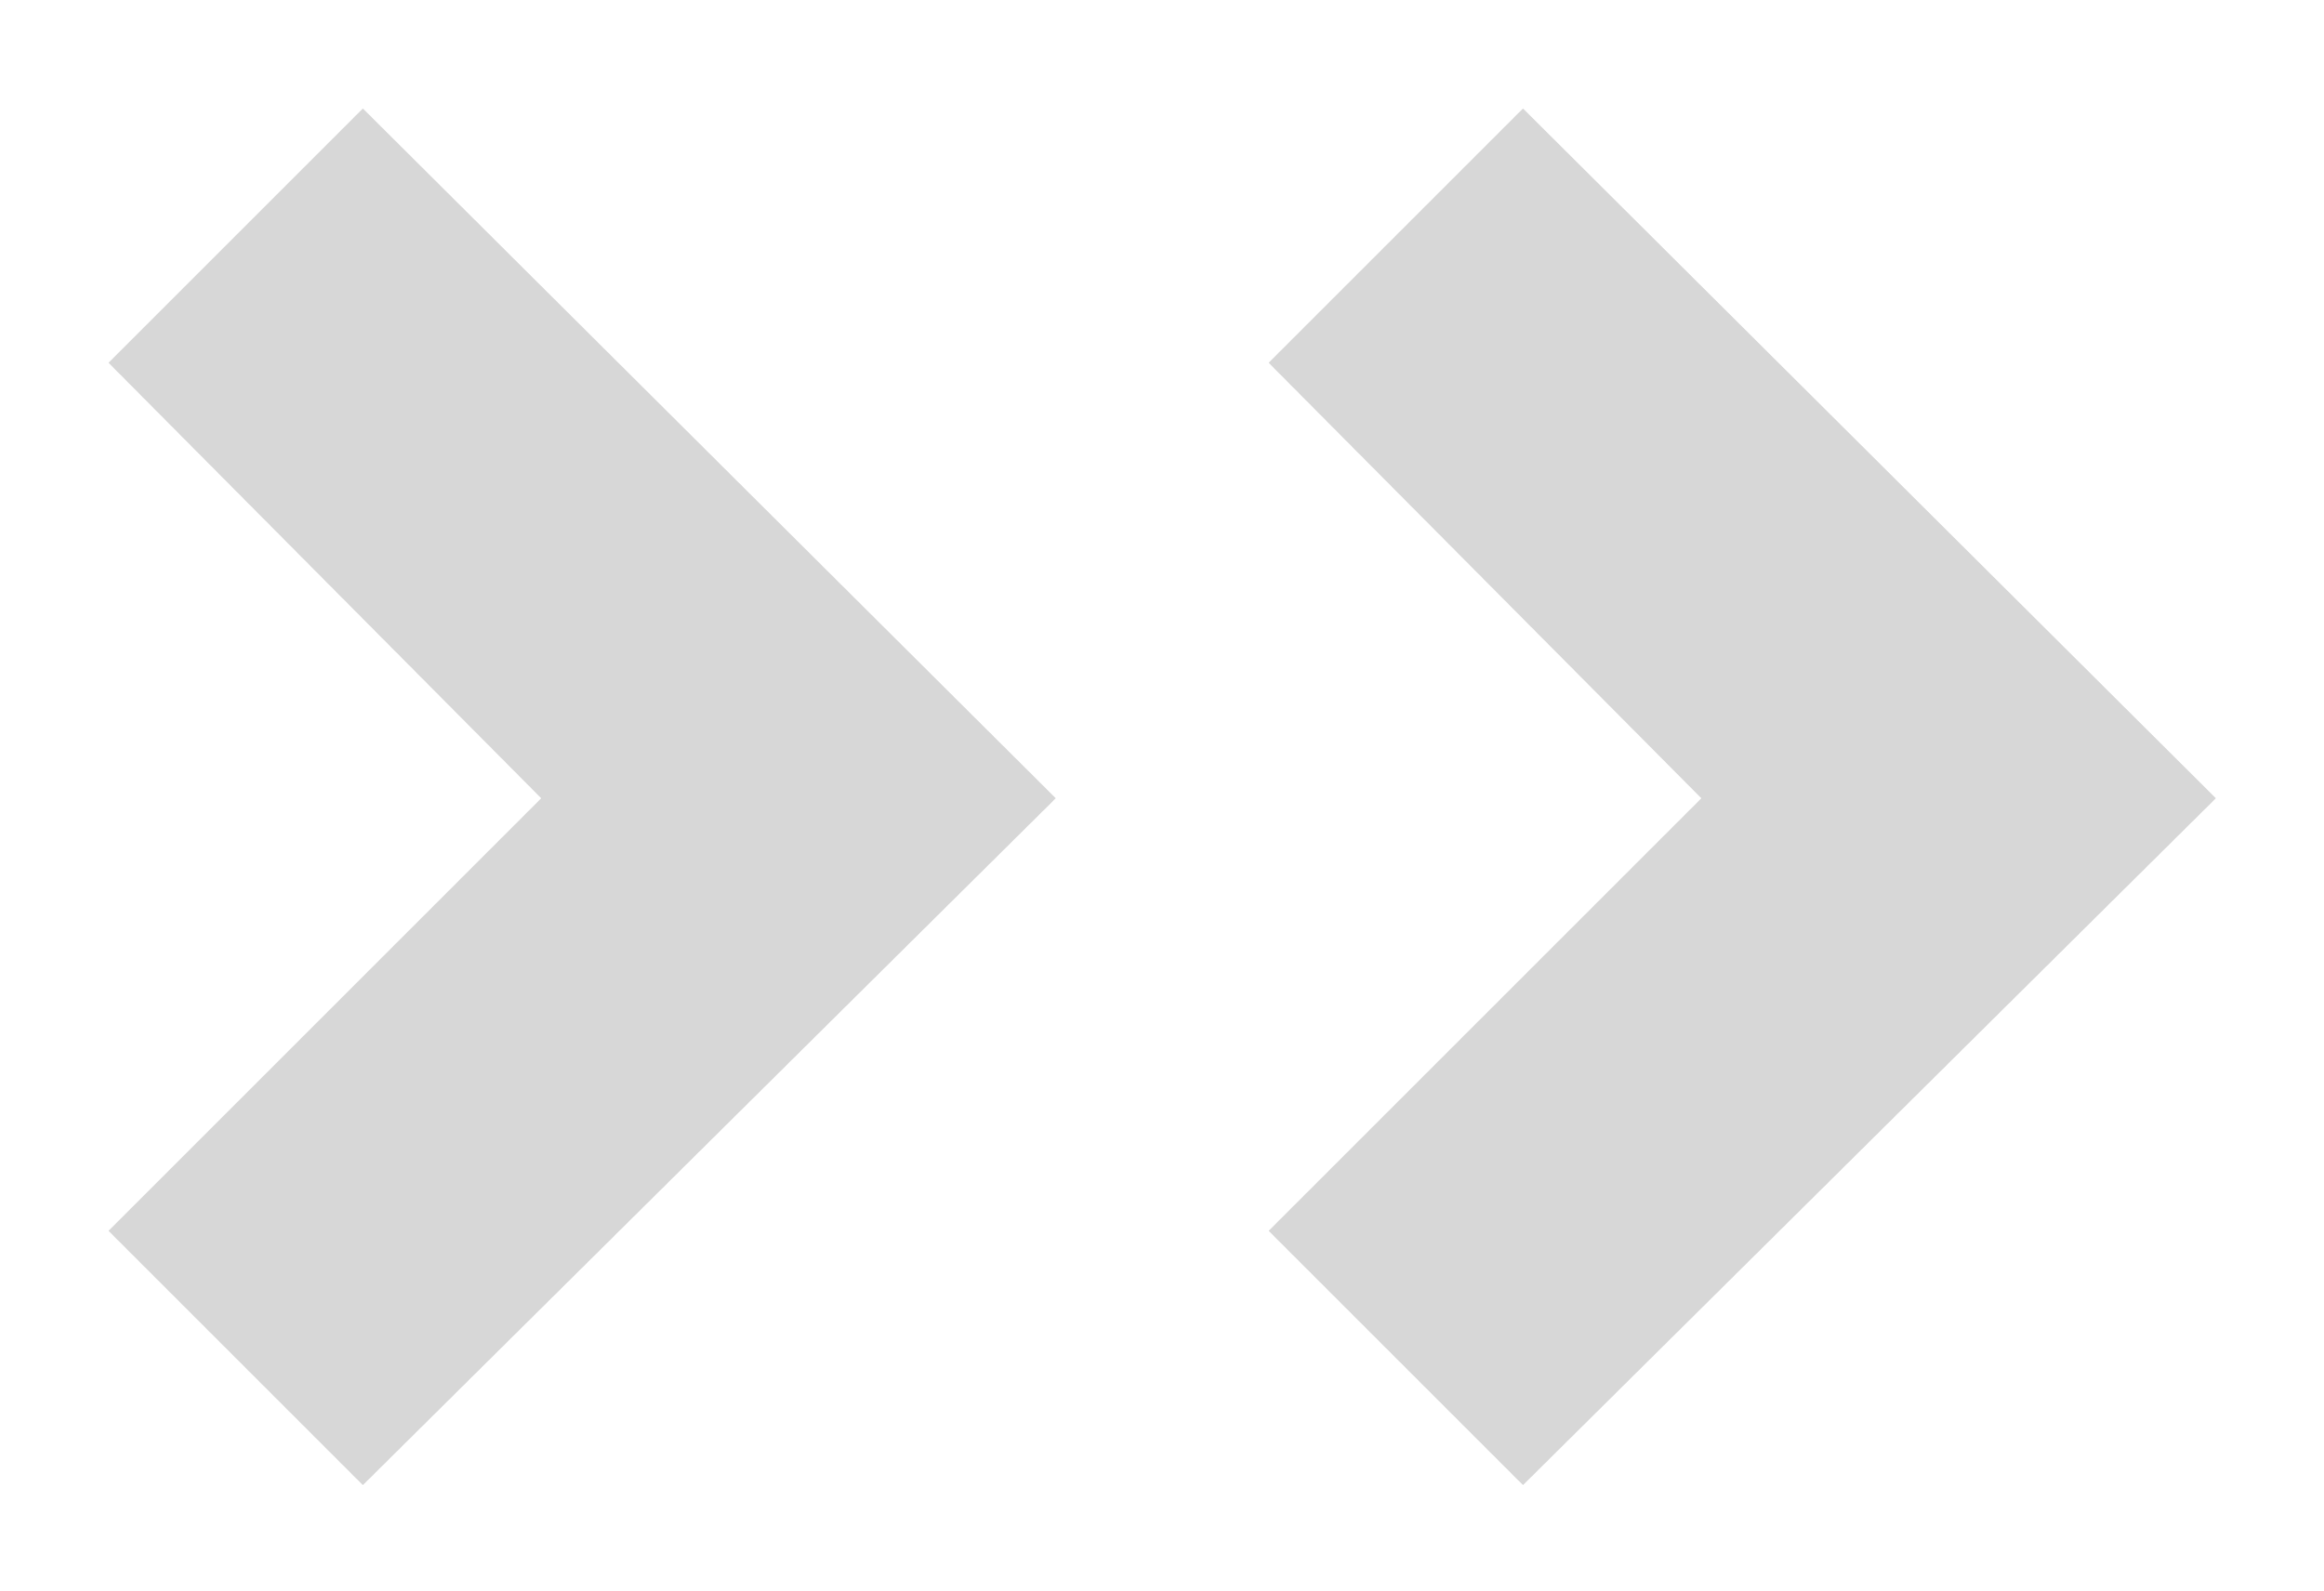
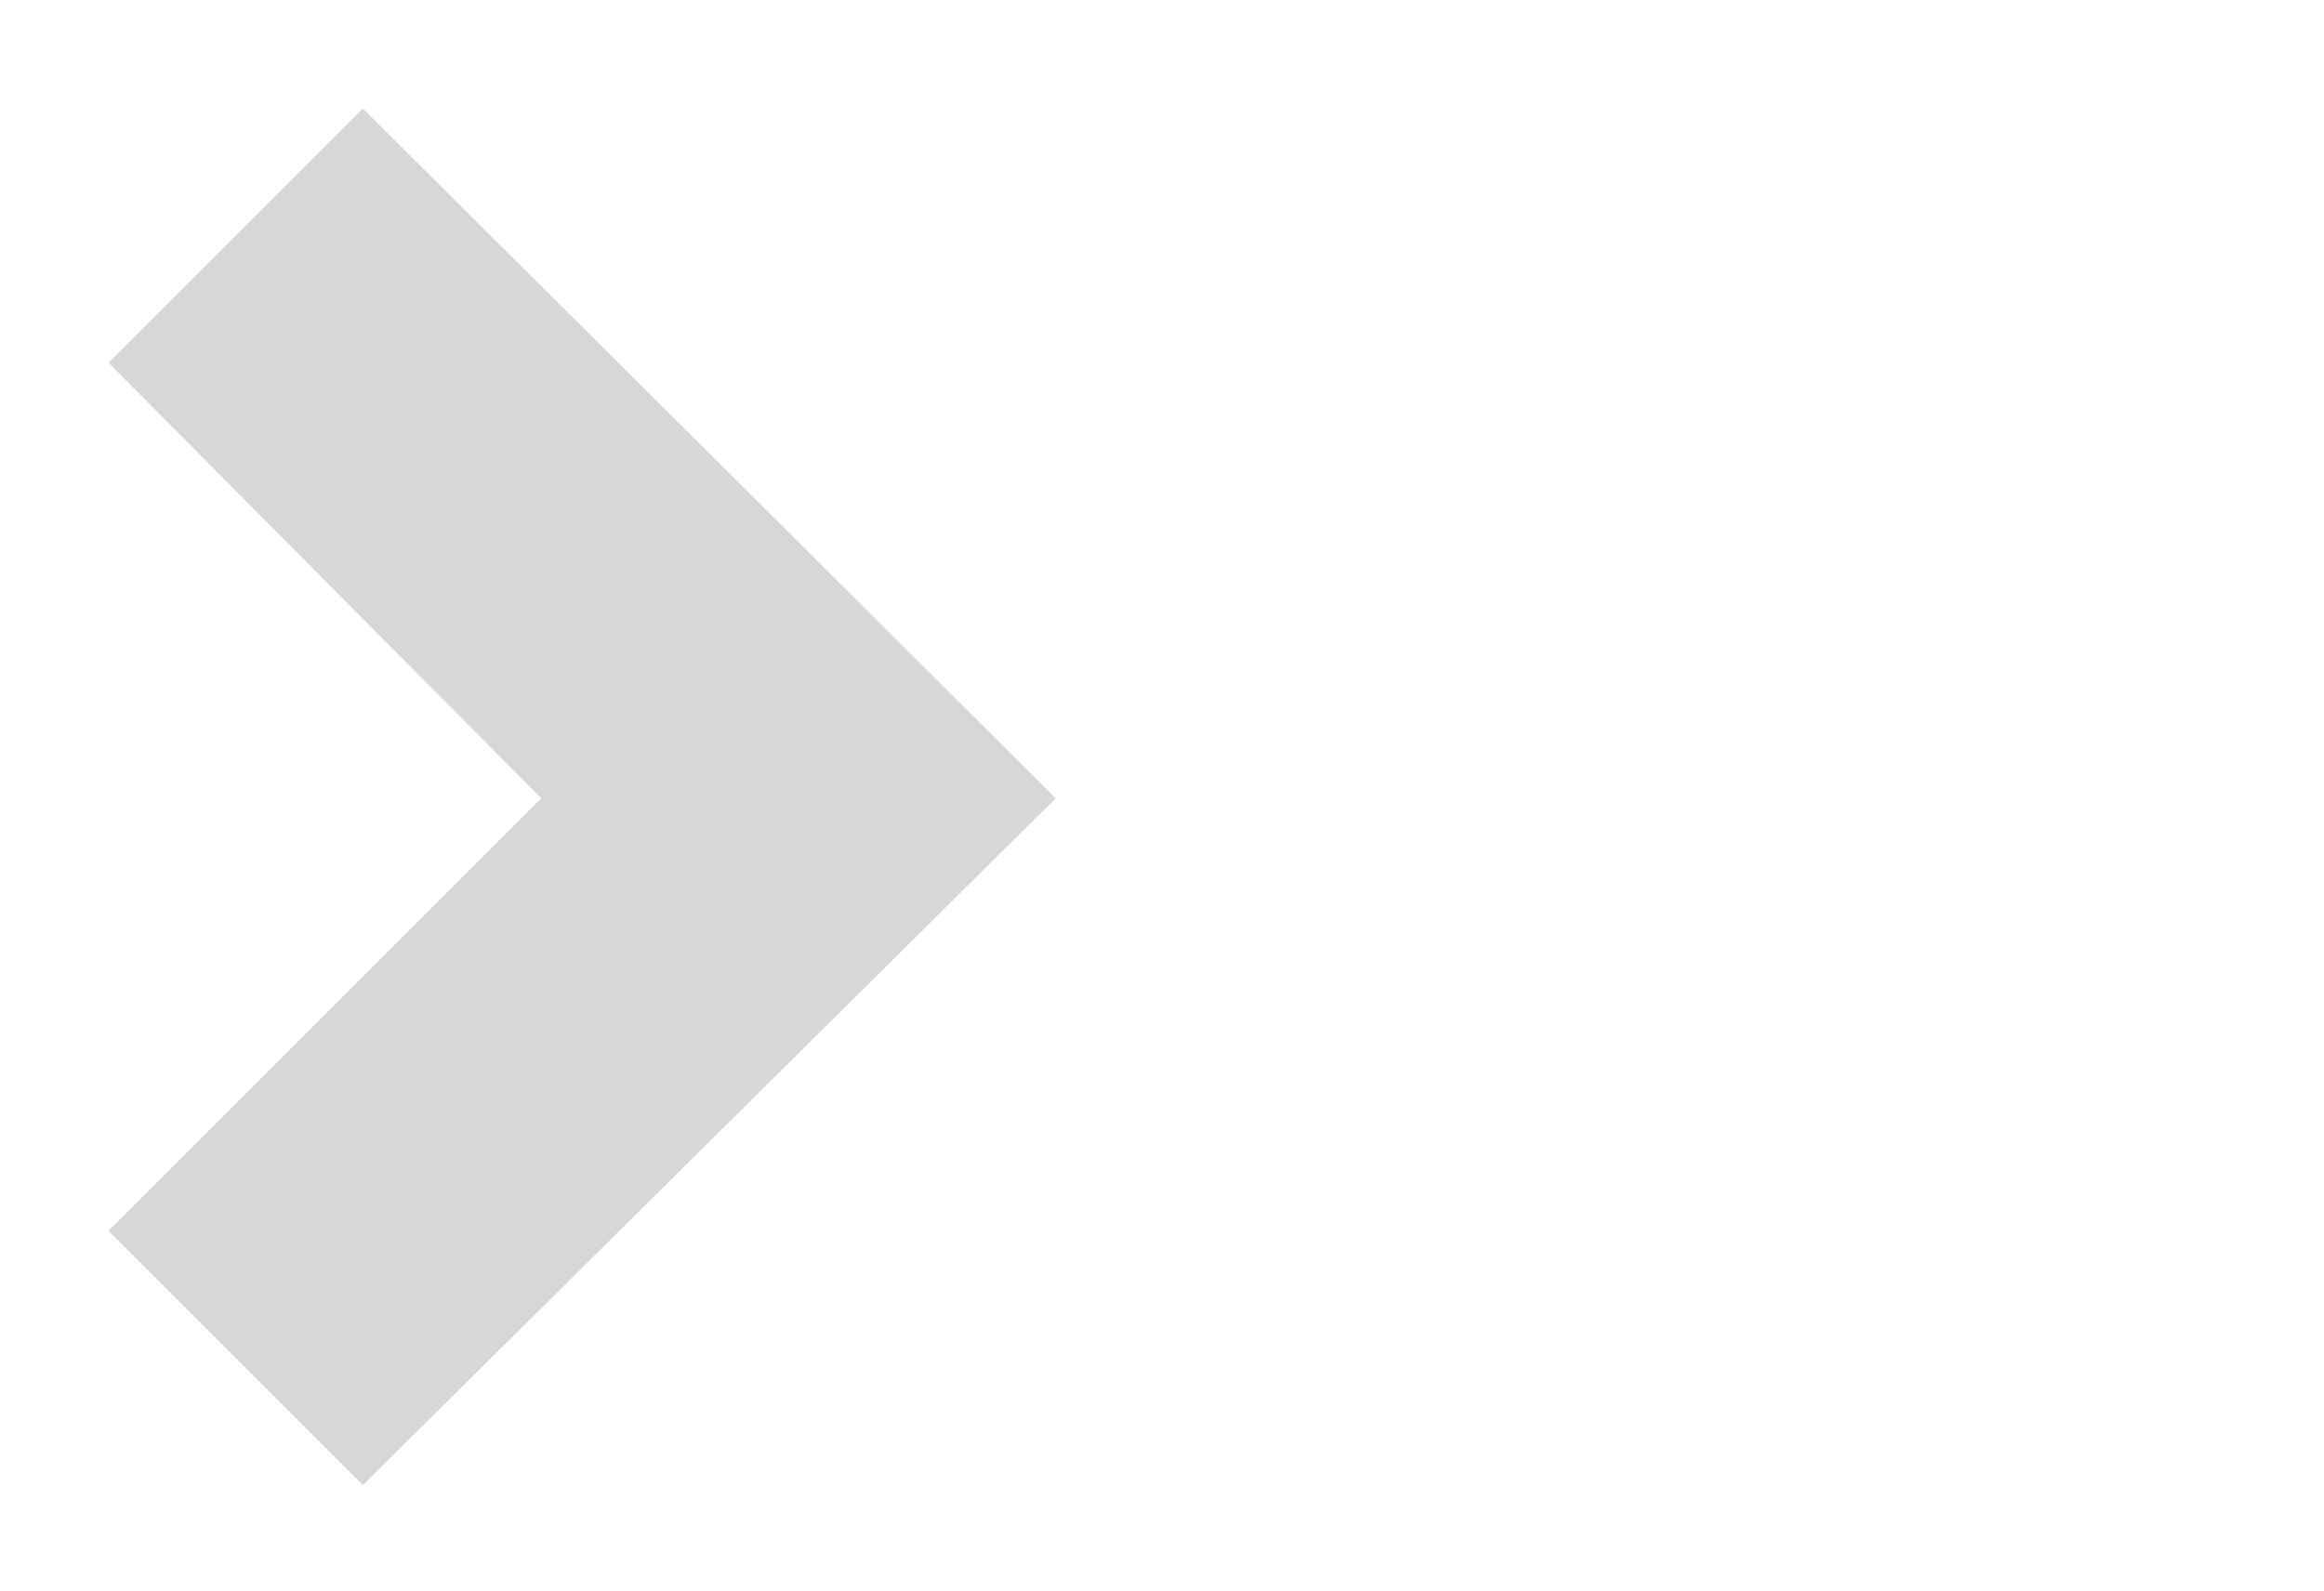
<svg xmlns="http://www.w3.org/2000/svg" width="257" height="176" viewBox="0 0 257 176" fill="none">
  <g filter="url(#filter0_d_688_3288)">
-     <path opacity="0.99" d="M245.045 88.302L168.42 164.281L140.292 136.152L188.142 88.302L140.292 40.128L168.42 12L245.045 88.302Z" fill="#D7D7D7" />
    <path opacity="0.99" d="M116.754 88.302L40.128 164.281L12 136.152L59.85 88.302L12 40.128L40.128 12L116.754 88.302Z" fill="#D7D7D7" />
  </g>
  <defs>
    <filter id="filter0_d_688_3288" x="0.5" y="0.5" width="256.045" height="175.281" filterUnits="userSpaceOnUse" color-interpolation-filters="sRGB">
      <feFlood flood-opacity="0" result="BackgroundImageFix" />
      <feColorMatrix in="SourceAlpha" type="matrix" values="0 0 0 0 0 0 0 0 0 0 0 0 0 0 0 0 0 0 127 0" result="hardAlpha" />
      <feOffset />
      <feGaussianBlur stdDeviation="5.75" />
      <feComposite in2="hardAlpha" operator="out" />
      <feColorMatrix type="matrix" values="0 0 0 0 1 0 0 0 0 1 0 0 0 0 1 0 0 0 0.25 0" />
      <feBlend mode="normal" in2="BackgroundImageFix" result="effect1_dropShadow_688_3288" />
      <feBlend mode="normal" in="SourceGraphic" in2="effect1_dropShadow_688_3288" result="shape" />
    </filter>
  </defs>
</svg>